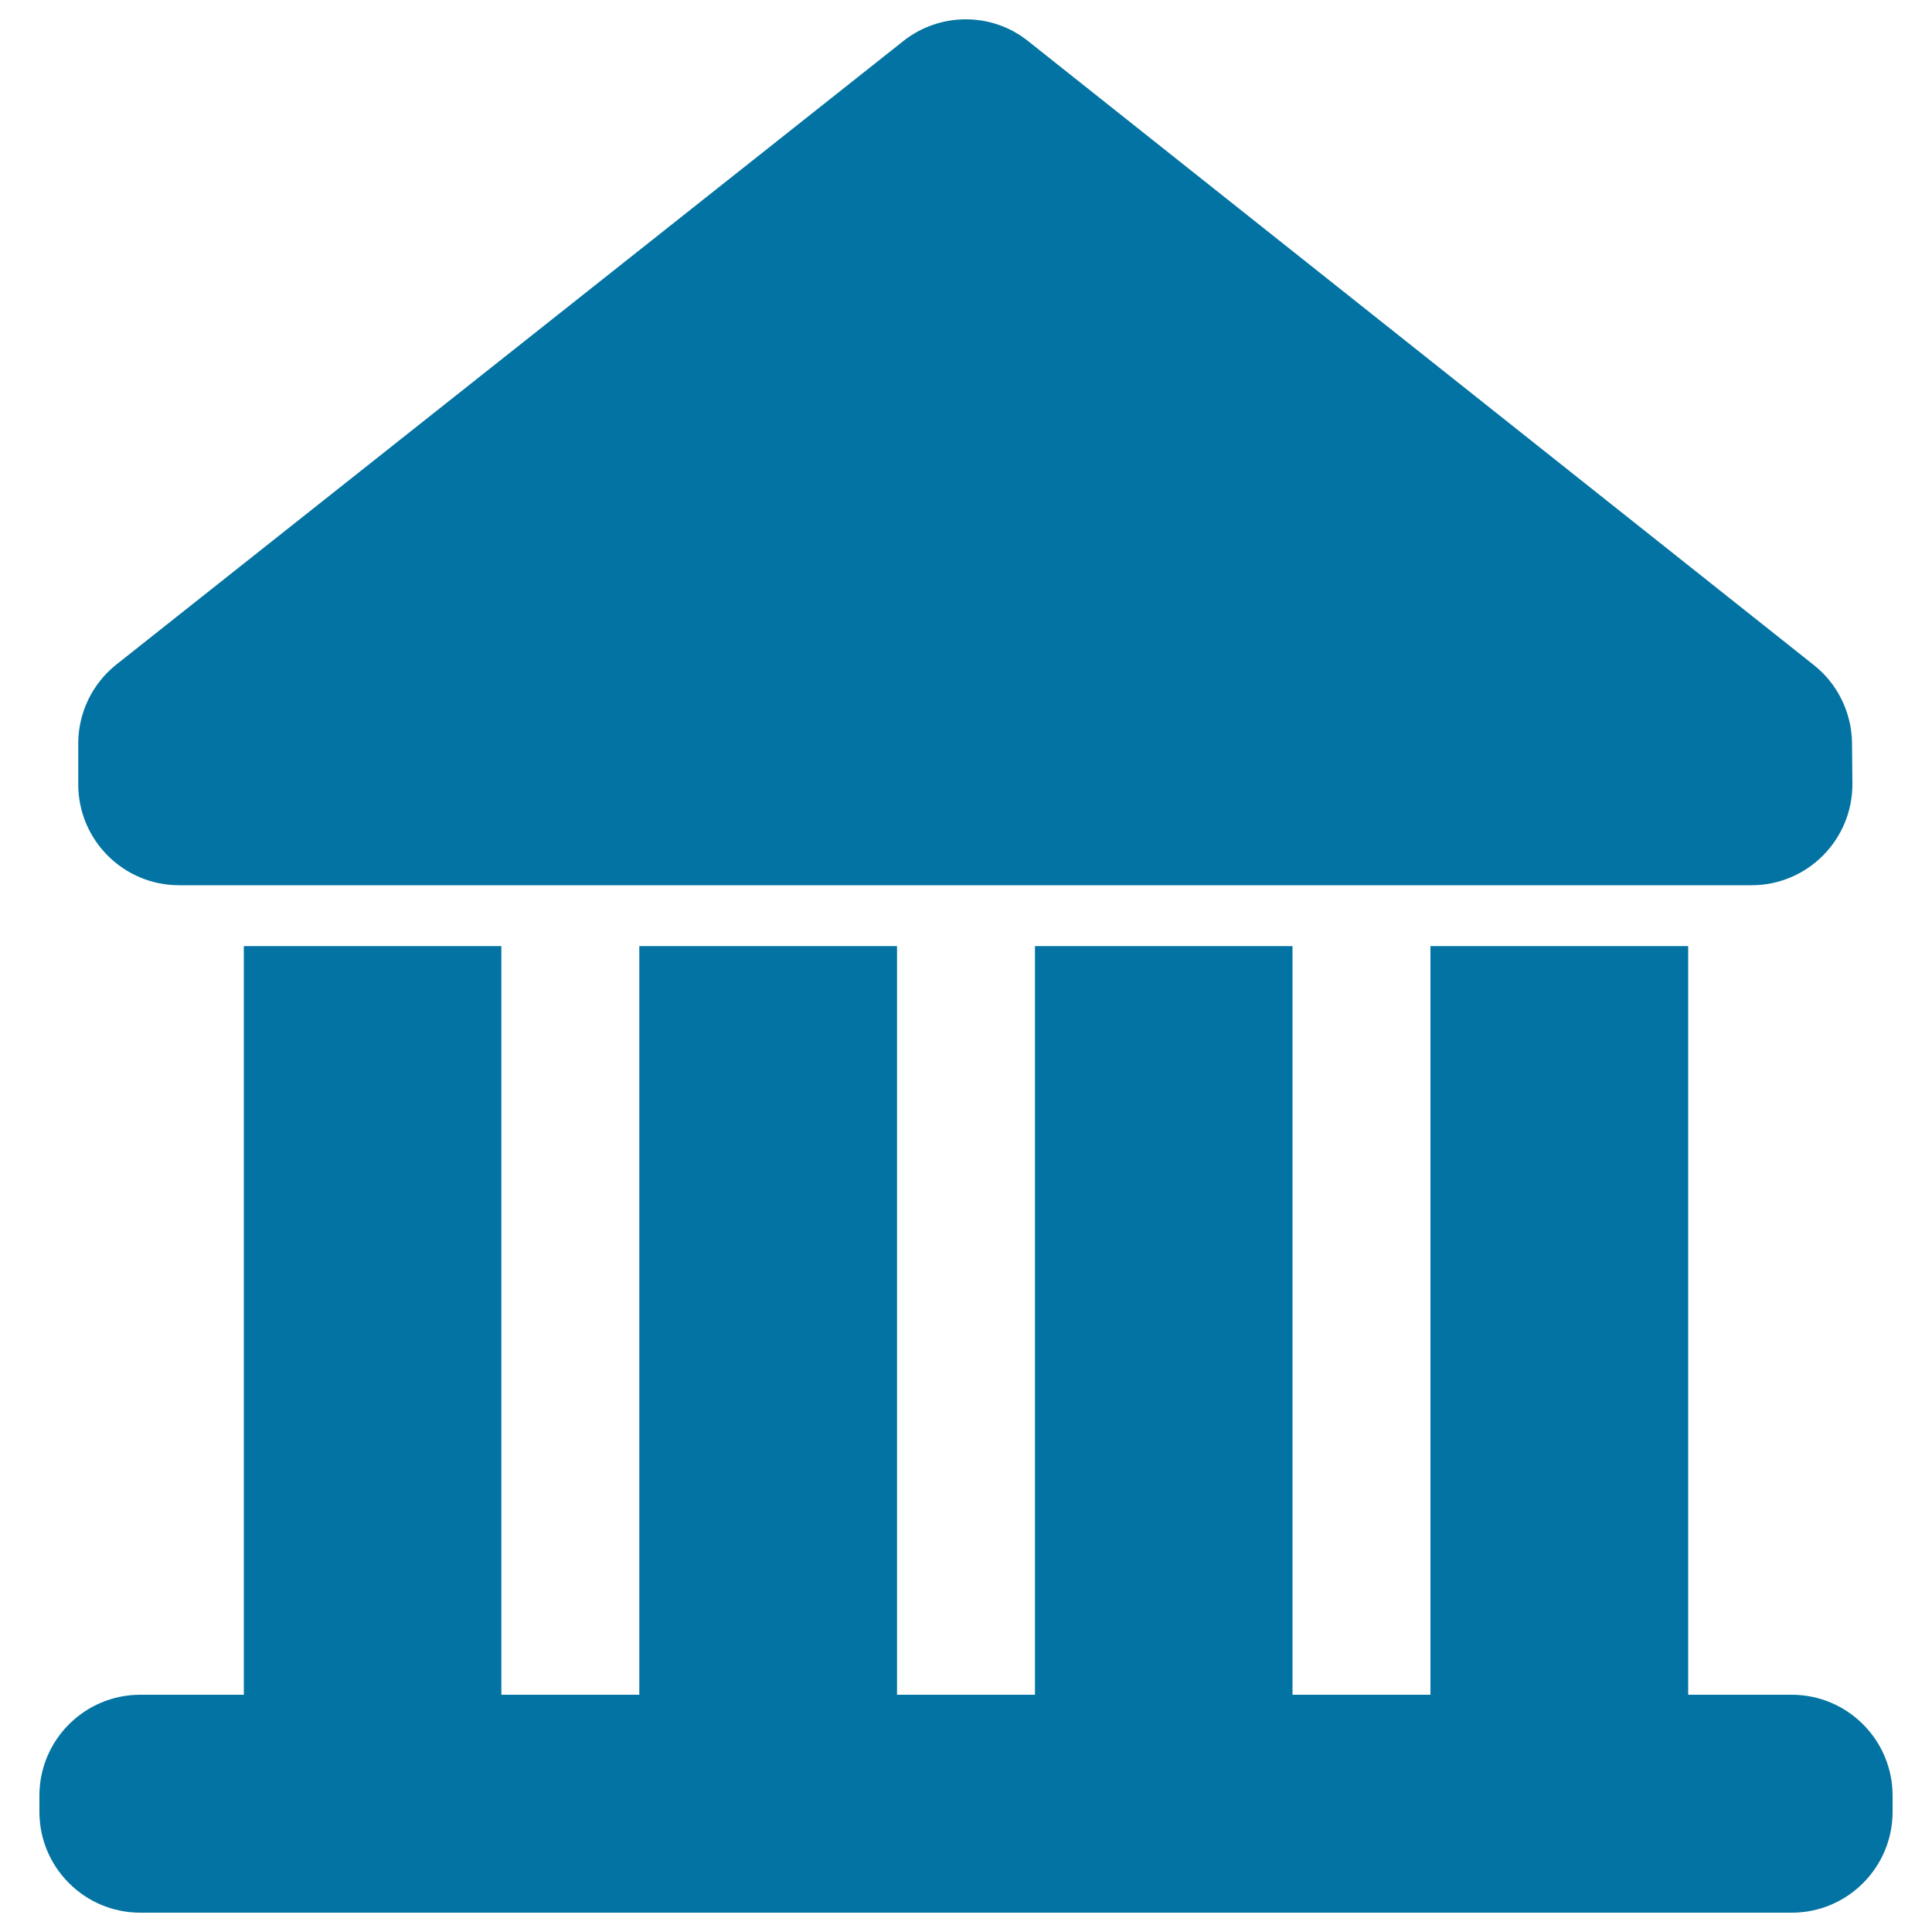
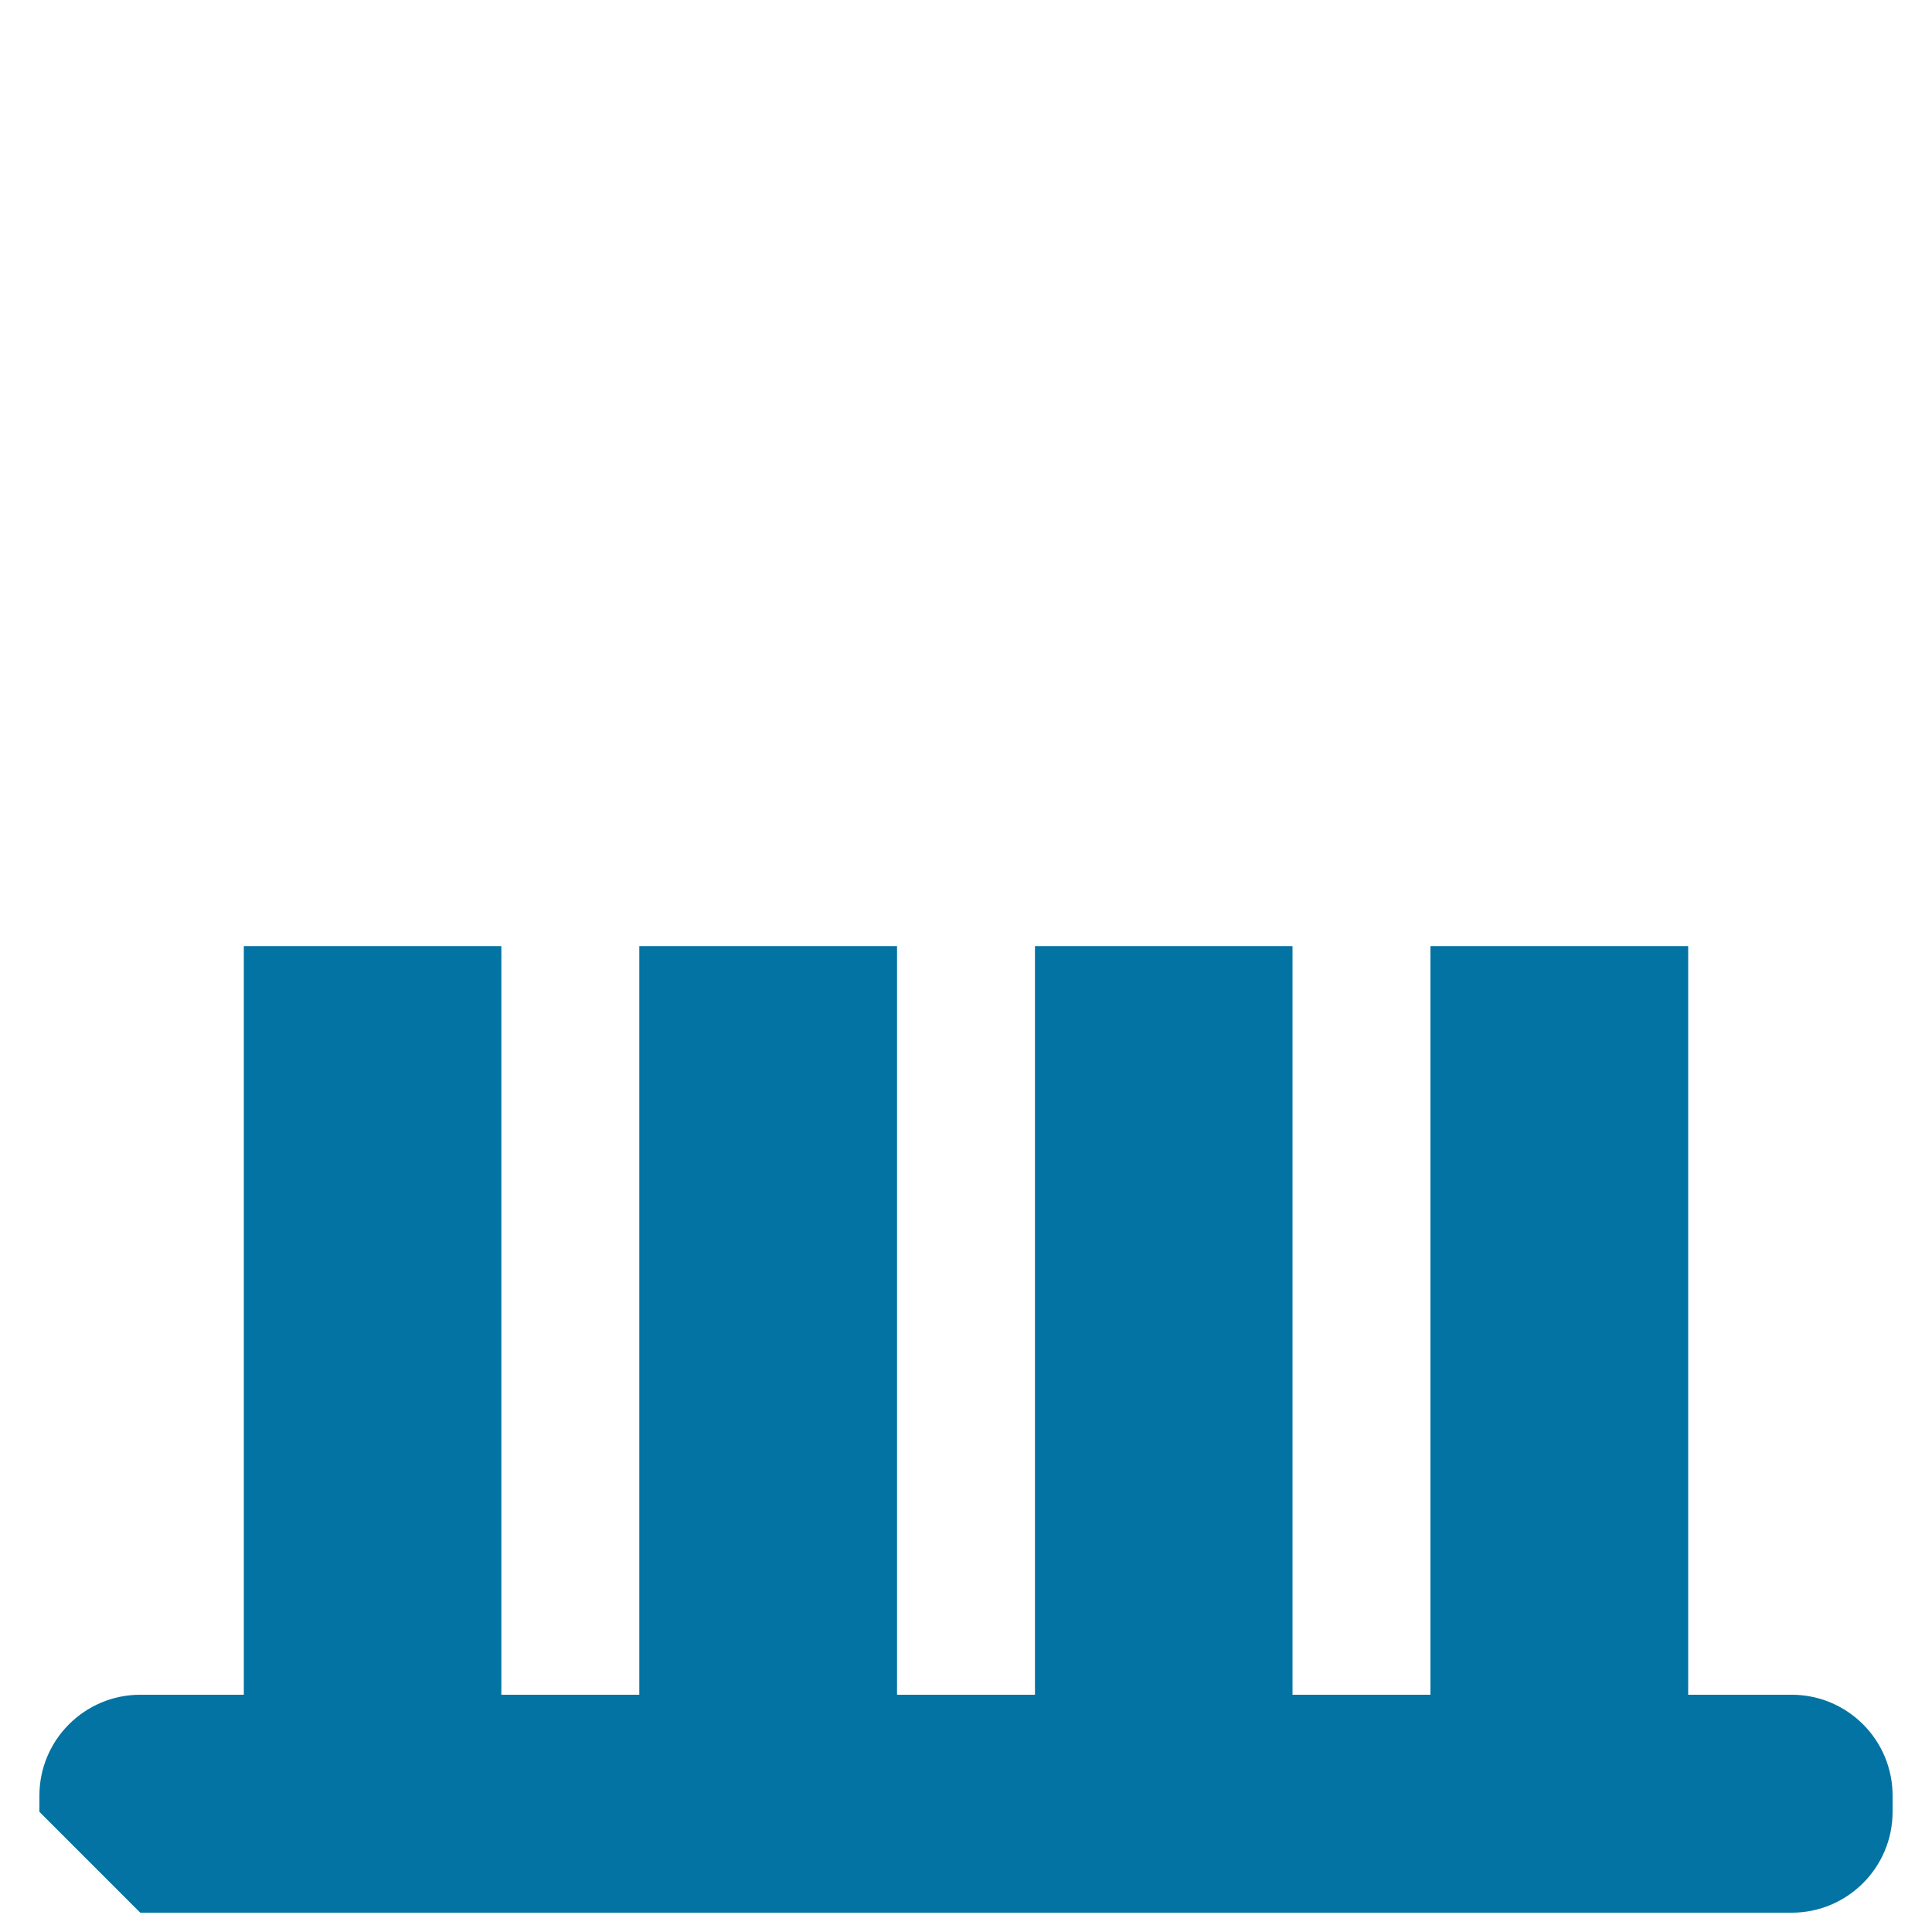
<svg xmlns="http://www.w3.org/2000/svg" viewBox="0 0 1000 1000" style="fill:#0273a2">
  <title>Bank Building Filled Shape SVG icon</title>
  <g>
    <g>
-       <path d="M72.6,990h854.8c28.8,0,52.2-23.4,52.2-52.2v-8.4c0-28.8-23.4-52.2-52.2-52.2h-53.6V489.7H740.4v387.5H669V489.7H535.7v387.5h-71.4V489.7H330.9v387.5h-71.4V489.7H126.2v387.5H72.6c-28.8,0-52.2,23.4-52.2,52.2v8.4C20.4,966.6,43.8,990,72.6,990z" />
-       <path d="M938.8,344.2L532.3,21.4c-9.4-7.6-20.9-11.4-32.4-11.4s-23,3.8-32.4,11.3L60.3,343.9c-12.5,9.9-19.8,25-19.8,40.9v21.2c0,28.8,23.4,52.2,52.2,52.2h33.5h133.3h71.4h133.3h71.4H669h71.4h133.3h32.9c29,0,52.5-23.7,52.2-52.9l-0.2-21.1C958.3,368.7,951.1,353.9,938.8,344.2z" />
+       <path d="M72.6,990h854.8c28.8,0,52.2-23.4,52.2-52.2v-8.4c0-28.8-23.4-52.2-52.2-52.2h-53.6V489.7H740.4v387.5H669V489.7H535.7v387.5h-71.4V489.7H330.9v387.5h-71.4V489.7H126.2v387.5H72.6c-28.8,0-52.2,23.4-52.2,52.2v8.4z" />
    </g>
  </g>
</svg>